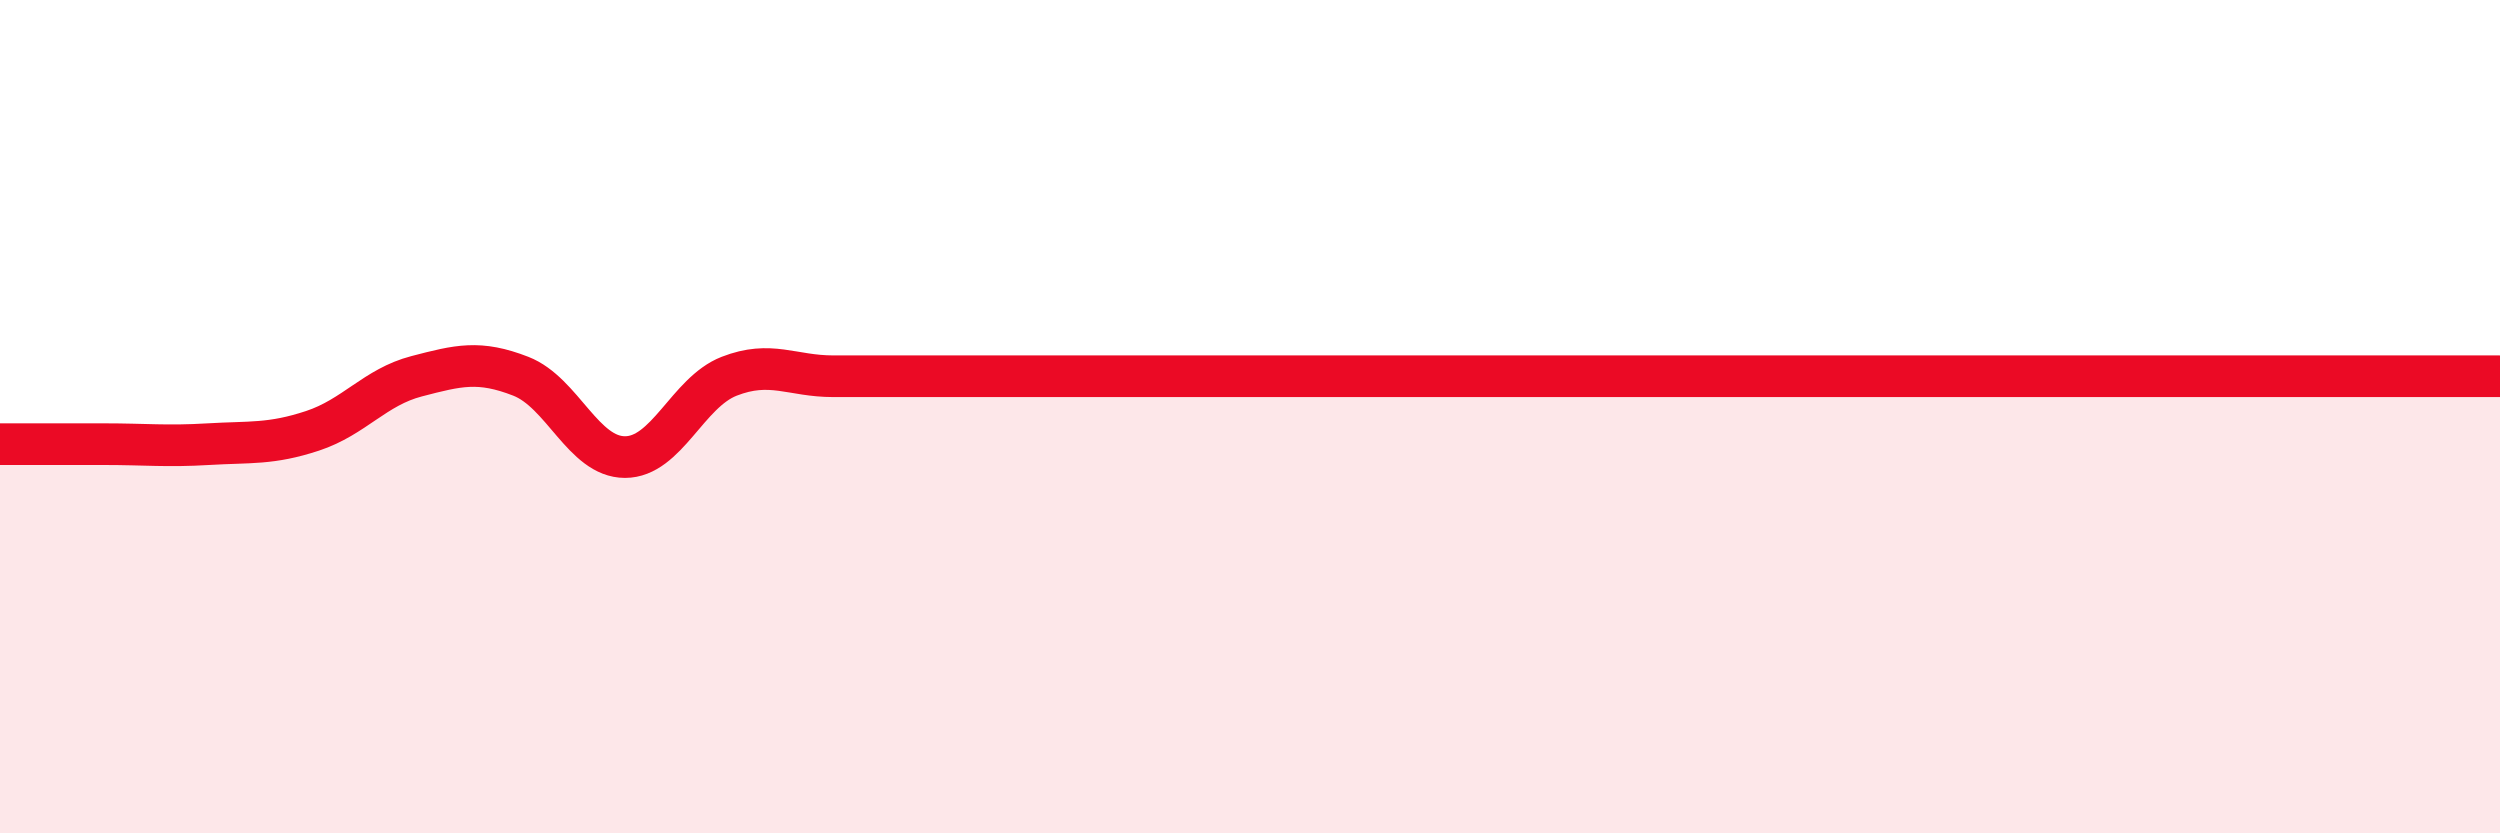
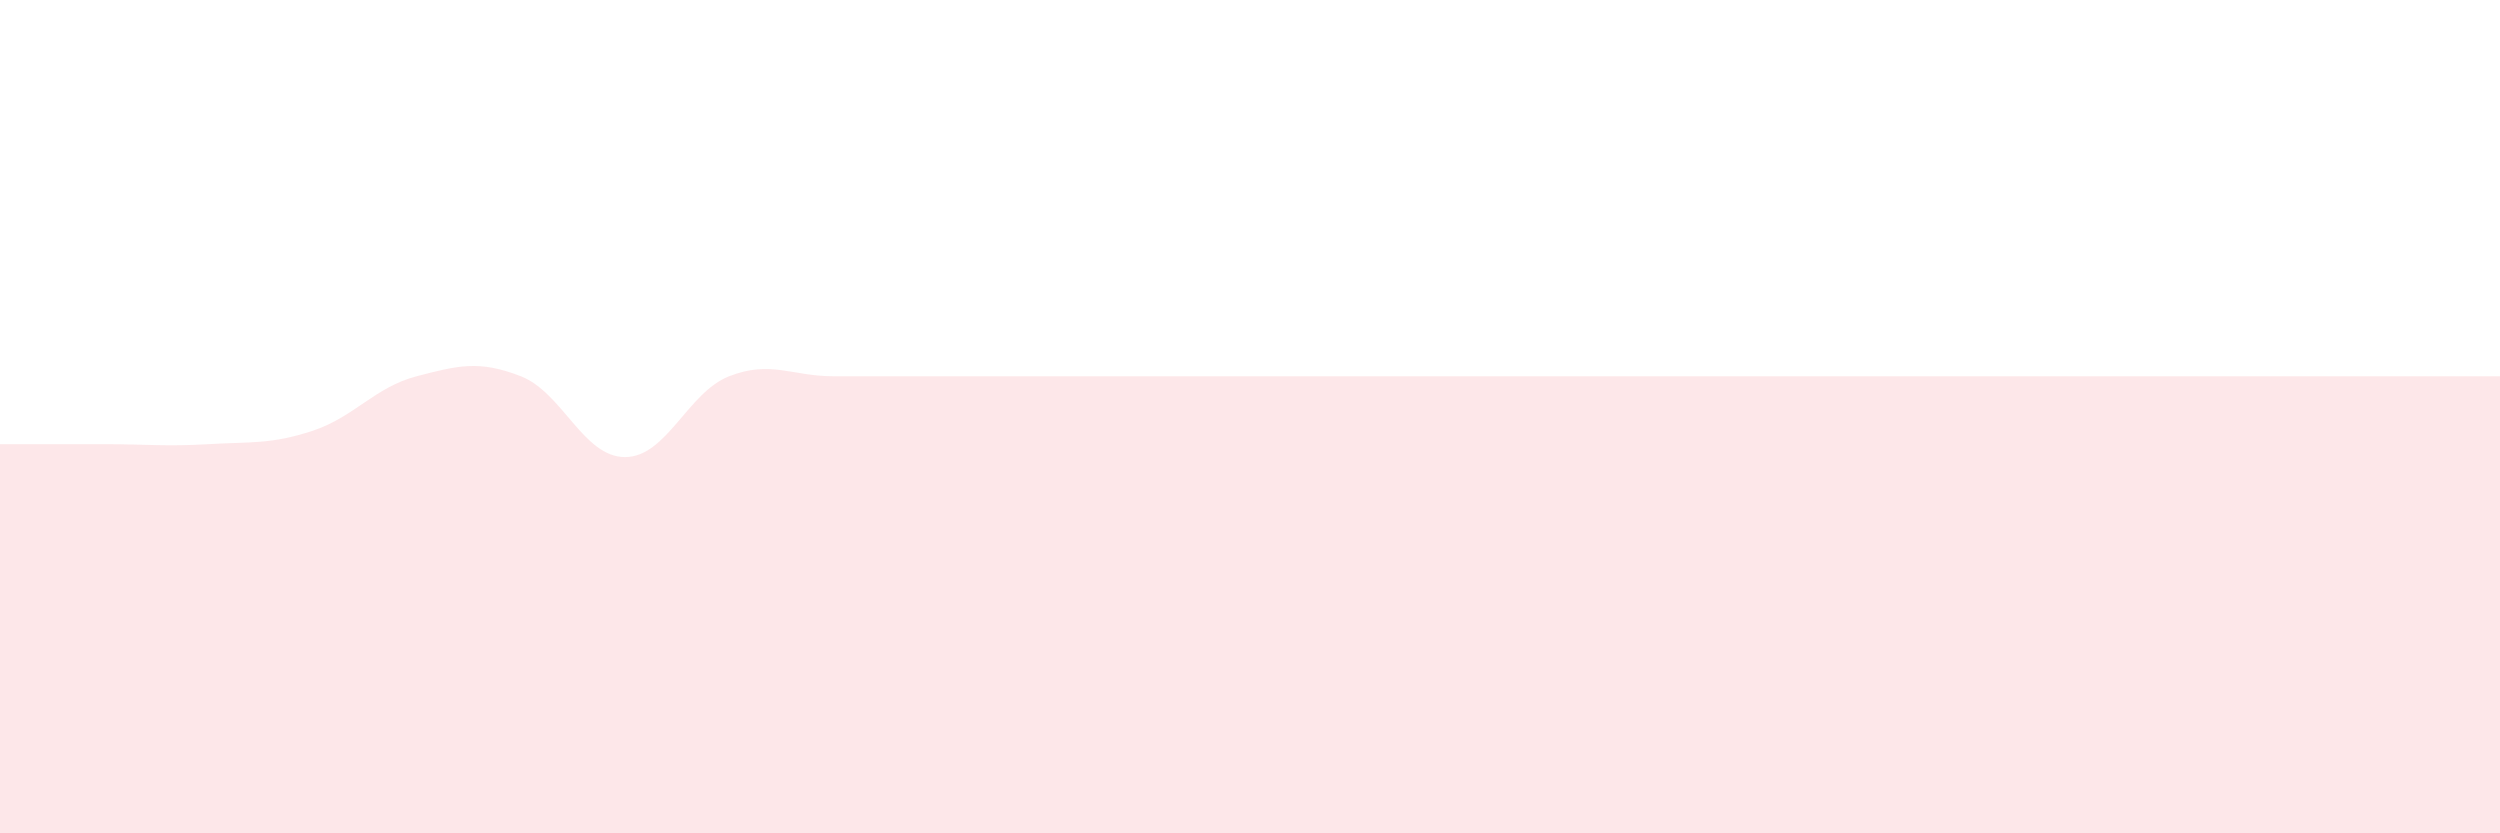
<svg xmlns="http://www.w3.org/2000/svg" width="60" height="20" viewBox="0 0 60 20">
  <path d="M 0,10.66 C 0.5,10.66 1.5,10.66 2.5,10.66 C 3.5,10.66 4,10.72 5,10.66 C 6,10.6 6.5,10.67 7.5,10.34 C 8.5,10.01 9,9.29 10,9.03 C 11,8.77 11.5,8.64 12.5,9.03 C 13.5,9.42 14,10.97 15,10.97 C 16,10.97 16.5,9.42 17.5,9.03 C 18.5,8.64 19,9.03 20,9.03 C 21,9.03 21.5,9.03 22.5,9.03 C 23.5,9.03 24,9.03 25,9.03 C 26,9.03 26.5,9.03 27.5,9.03 C 28.5,9.03 29,9.03 30,9.03 C 31,9.03 31.5,9.03 32.5,9.03 C 33.5,9.03 34,9.03 35,9.03 C 36,9.03 36.5,9.03 37.5,9.03 C 38.5,9.03 39,9.03 40,9.03 C 41,9.03 41.5,9.03 42.5,9.03 C 43.5,9.03 44,9.03 45,9.03 C 46,9.03 46.5,9.03 47.5,9.03 C 48.5,9.03 49,9.03 50,9.03 C 51,9.03 51.5,9.03 52.5,9.03 C 53.5,9.03 54,9.03 55,9.03 C 56,9.03 56.5,9.03 57.5,9.03 C 58.5,9.03 59.5,9.03 60,9.03L60 20L0 20Z" fill="#EB0A25" opacity="0.1" stroke-linecap="round" stroke-linejoin="round" />
-   <path d="M 0,10.66 C 0.5,10.66 1.5,10.66 2.5,10.66 C 3.5,10.66 4,10.72 5,10.66 C 6,10.6 6.5,10.67 7.5,10.34 C 8.5,10.01 9,9.29 10,9.03 C 11,8.77 11.5,8.64 12.5,9.03 C 13.5,9.42 14,10.97 15,10.97 C 16,10.97 16.5,9.42 17.5,9.03 C 18.5,8.64 19,9.03 20,9.03 C 21,9.03 21.5,9.03 22.5,9.03 C 23.5,9.03 24,9.03 25,9.03 C 26,9.03 26.5,9.03 27.5,9.03 C 28.5,9.03 29,9.03 30,9.03 C 31,9.03 31.5,9.03 32.5,9.03 C 33.5,9.03 34,9.03 35,9.03 C 36,9.03 36.5,9.03 37.5,9.03 C 38.5,9.03 39,9.03 40,9.03 C 41,9.03 41.5,9.03 42.5,9.03 C 43.5,9.03 44,9.03 45,9.03 C 46,9.03 46.5,9.03 47.5,9.03 C 48.5,9.03 49,9.03 50,9.03 C 51,9.03 51.5,9.03 52.5,9.03 C 53.5,9.03 54,9.03 55,9.03 C 56,9.03 56.5,9.03 57.5,9.03 C 58.5,9.03 59.5,9.03 60,9.03" stroke="#EB0A25" stroke-width="1" fill="none" stroke-linecap="round" stroke-linejoin="round" />
</svg>